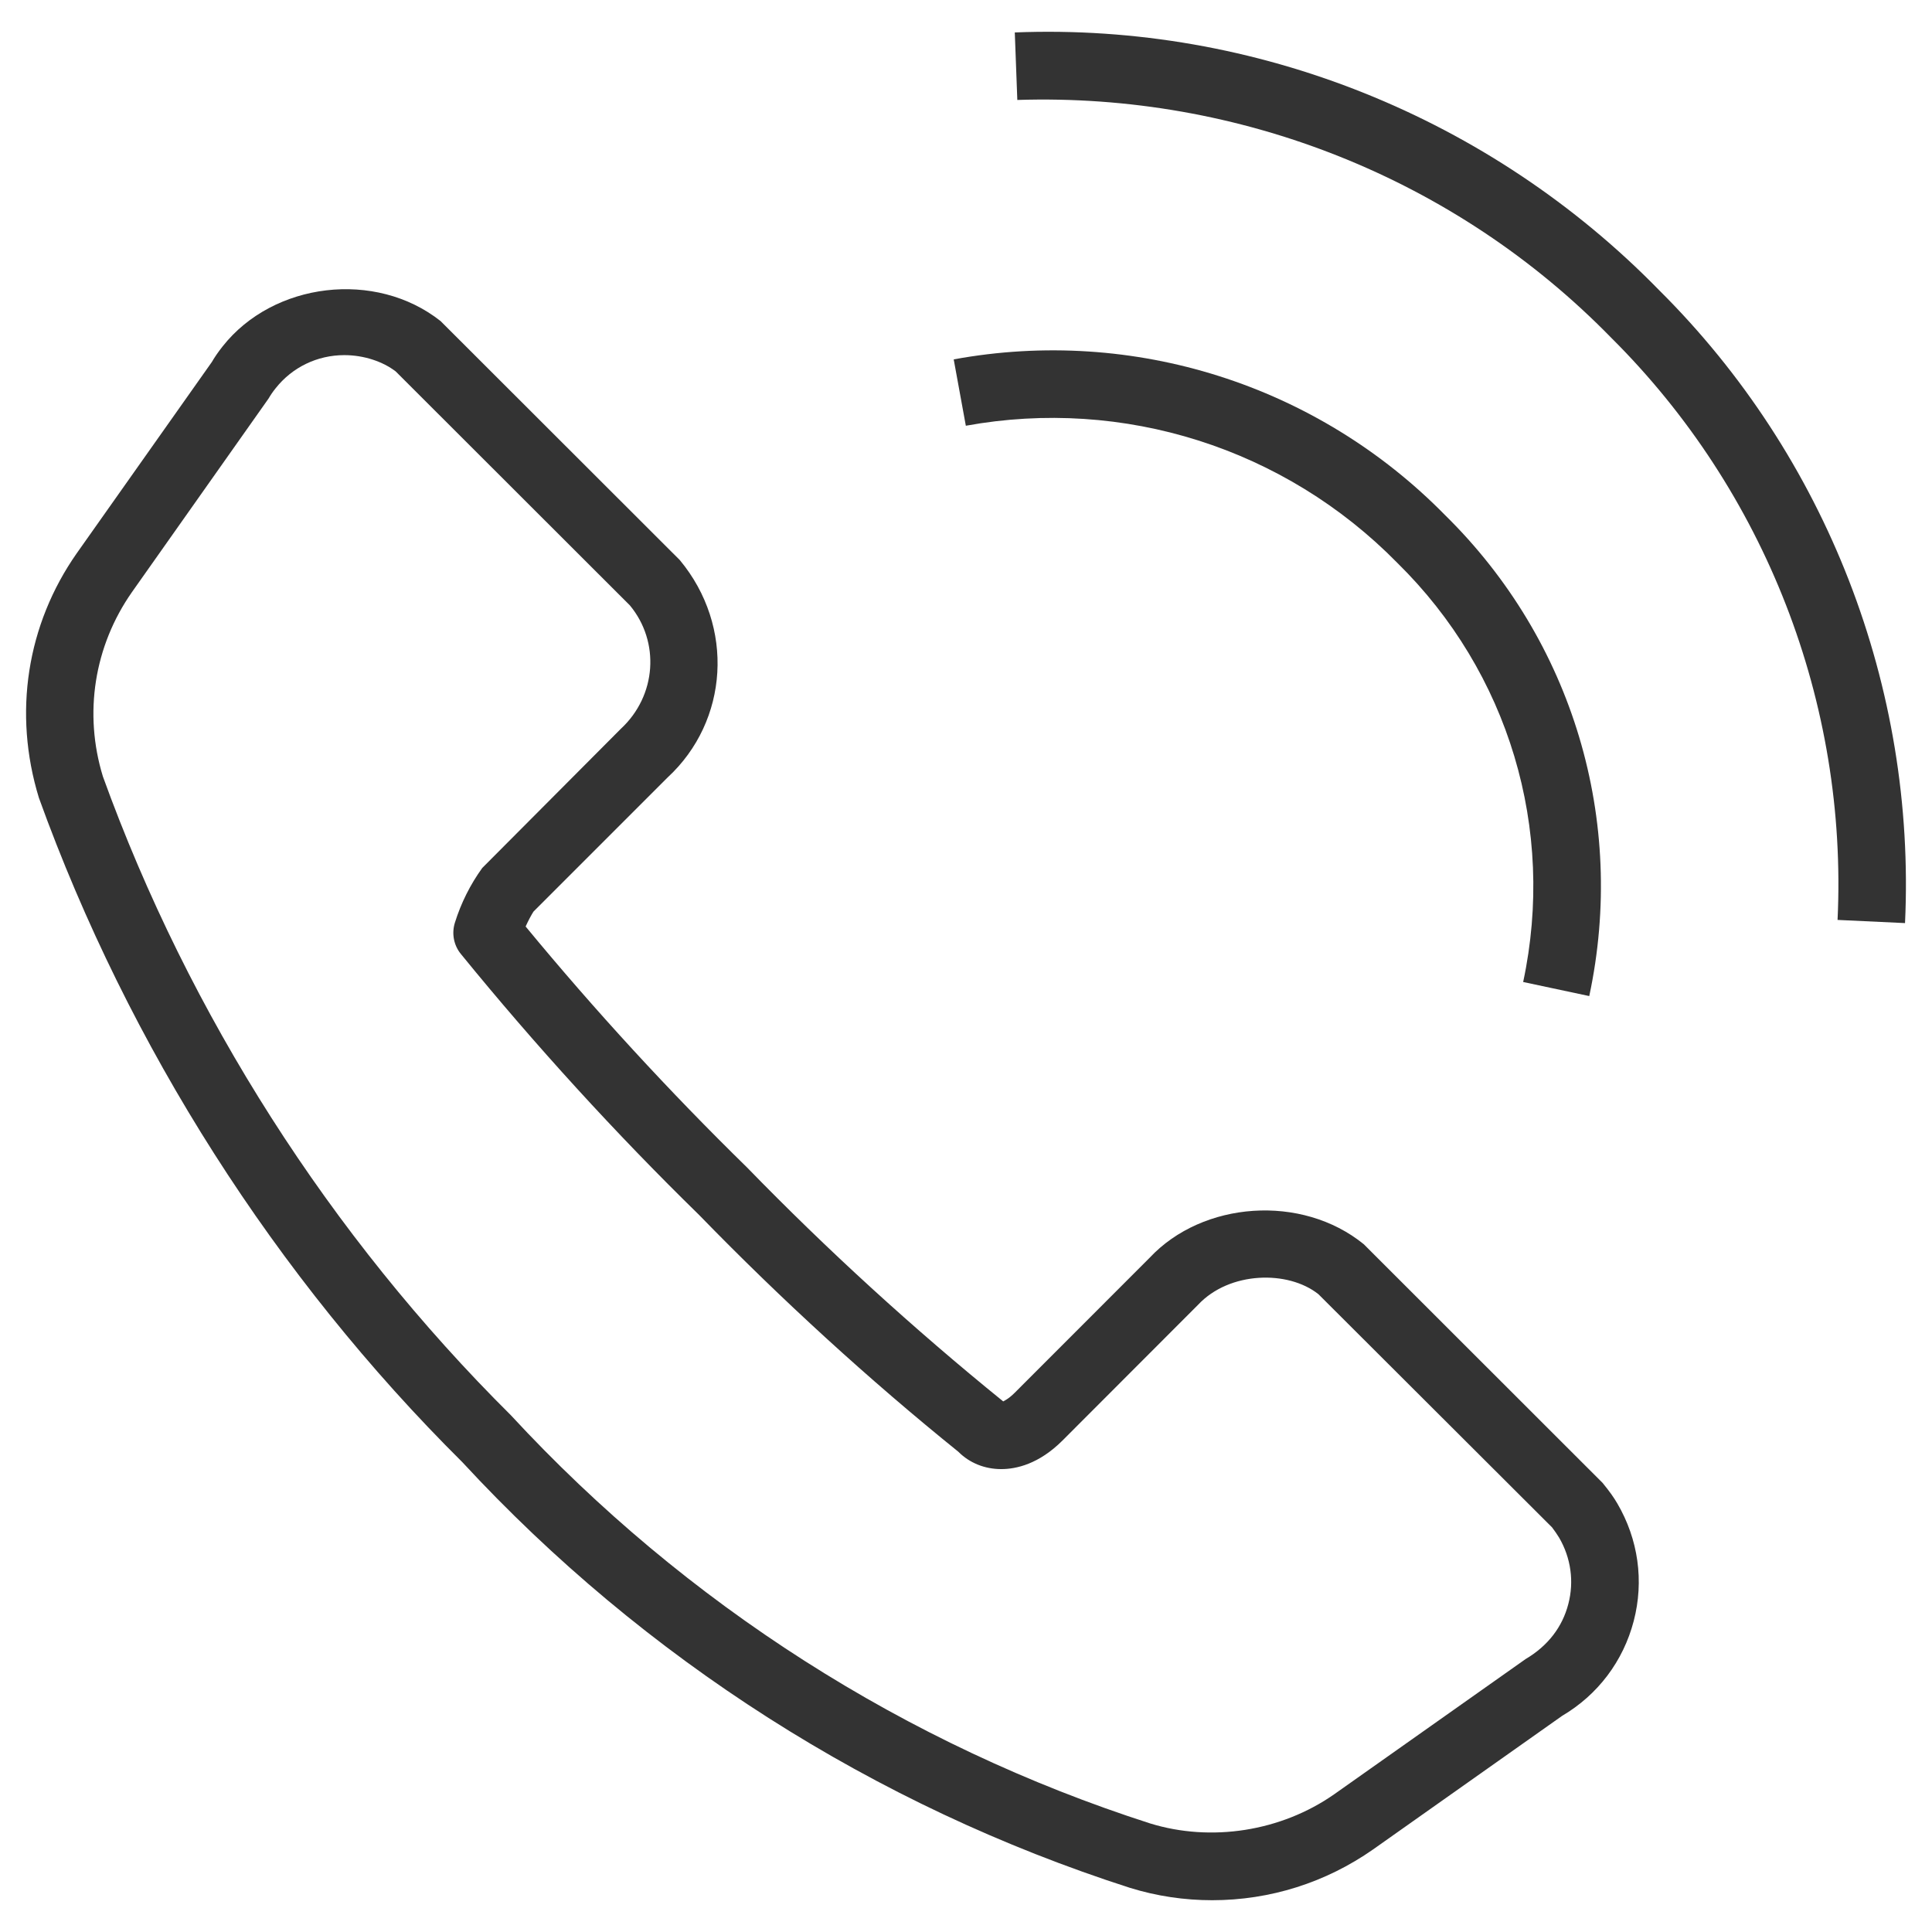
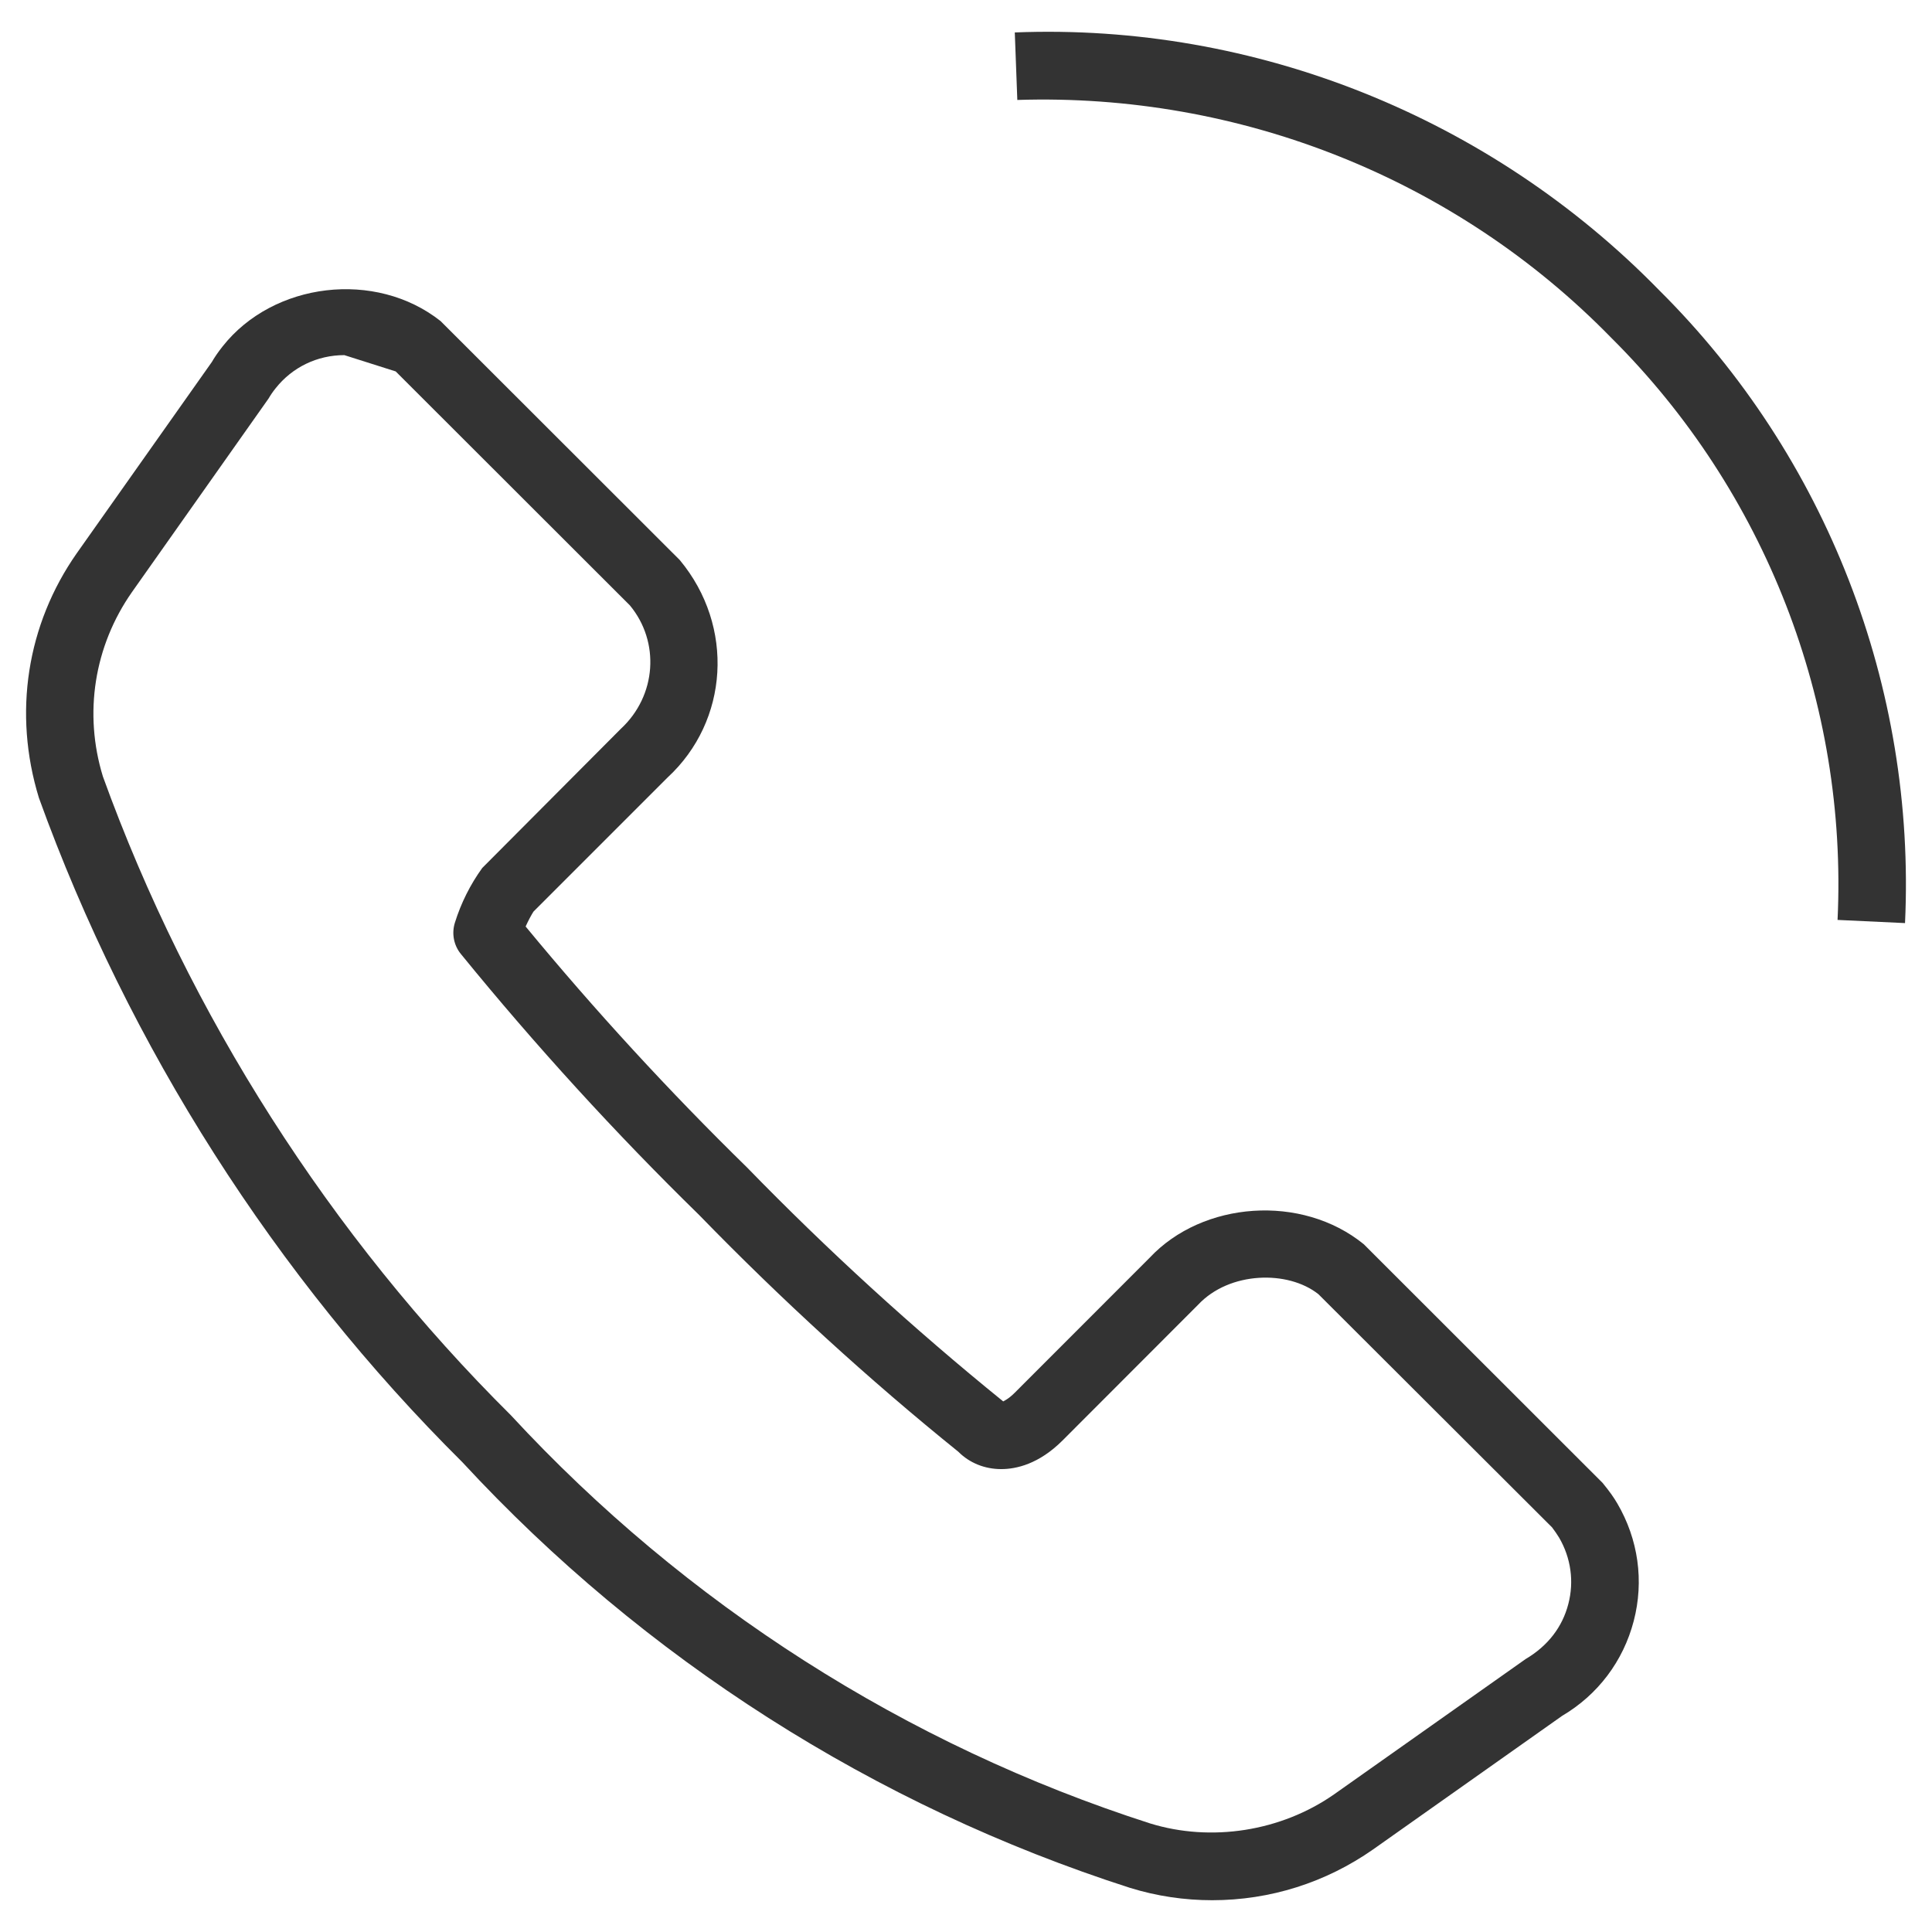
<svg xmlns="http://www.w3.org/2000/svg" version="1.1" id="Layer_1" x="0px" y="0px" width="512px" height="512px" viewBox="0 0 512 512" enable-background="new 0 0 512 512" xml:space="preserve">
  <g>
    <g id="Path_79_2_">
-       <path fill="#333333" d="M321.23,503.578c-7.379,0-14.736-1.095-21.791-3.283c-67.657-21.732-128.796-60.734-176.92-112.812    C73.036,338.365,34.135,277.389,10.316,211.455c-6.902-22.471-3.203-45.956,10.035-64.849l35.81-50.699    c0.578-1.034,1.652-2.625,2.848-4.125c13.46-17.038,40.543-20.302,57.744-6.7l63.399,63.338    c14.626,17.606,12.964,42.651-3.233,57.622l-35.546,35.546c-0.608,0.963-1.348,2.341-2.078,3.943    c18.366,22.268,38.08,43.715,58.666,63.845c21.366,21.975,44.162,42.773,67.9,62.011c0.243-0.142,1.408-0.649,3.051-2.291    l35.738-35.759c14.068-15.041,40.341-16.967,56.761-3.608l63.288,63.247c1.885,2.311,2.959,3.832,3.892,5.434    c5.575,9.507,7.136,20.575,4.358,31.197s-9.508,19.542-18.975,25.116l-50.09,35.395    C351.314,498.916,336.557,503.578,321.23,503.578z M91.25,94.113c-7.166,0-13.805,3.203-18.234,8.818    c-0.7,0.872-1.308,1.753-1.845,2.686l-36.195,51.287c-10.024,14.322-12.842,32.141-7.703,48.885    c22.805,63.044,60.237,121.73,108.118,169.267c46.31,50.111,104.793,87.411,169.399,108.169    c16.156,4.987,34.684,2.149,48.813-7.743l50.679-35.8c5.98-3.527,9.771-8.555,11.332-14.575c1.581-6,0.689-12.265-2.433-17.616    c-0.567-0.912-1.196-1.845-1.865-2.716l-61.909-61.788c-8.008-6.405-23.576-6.103-31.887,2.776l-35.941,35.982    c-6.274,6.264-12.285,7.582-16.238,7.582c-4.379,0-8.412-1.622-11.372-4.602c-23.606-19.035-46.949-40.361-68.669-62.721    c-22.137-21.629-43.432-44.962-63.146-69.167c-1.906-2.311-2.503-5.453-1.602-8.321c1.632-5.23,4.075-10.095,7.247-14.494    l36.732-36.884c9.467-8.768,10.41-23.029,2.402-32.698l-62.071-62.011C101.508,95.857,96.521,94.113,91.25,94.113z" />
+       <path fill="#333333" d="M321.23,503.578c-7.379,0-14.736-1.095-21.791-3.283c-67.657-21.732-128.796-60.734-176.92-112.812    C73.036,338.365,34.135,277.389,10.316,211.455c-6.902-22.471-3.203-45.956,10.035-64.849l35.81-50.699    c0.578-1.034,1.652-2.625,2.848-4.125c13.46-17.038,40.543-20.302,57.744-6.7l63.399,63.338    c14.626,17.606,12.964,42.651-3.233,57.622l-35.546,35.546c-0.608,0.963-1.348,2.341-2.078,3.943    c18.366,22.268,38.08,43.715,58.666,63.845c21.366,21.975,44.162,42.773,67.9,62.011c0.243-0.142,1.408-0.649,3.051-2.291    l35.738-35.759c14.068-15.041,40.341-16.967,56.761-3.608l63.288,63.247c1.885,2.311,2.959,3.832,3.892,5.434    c5.575,9.507,7.136,20.575,4.358,31.197s-9.508,19.542-18.975,25.116l-50.09,35.395    C351.314,498.916,336.557,503.578,321.23,503.578z M91.25,94.113c-7.166,0-13.805,3.203-18.234,8.818    c-0.7,0.872-1.308,1.753-1.845,2.686l-36.195,51.287c-10.024,14.322-12.842,32.141-7.703,48.885    c22.805,63.044,60.237,121.73,108.118,169.267c46.31,50.111,104.793,87.411,169.399,108.169    c16.156,4.987,34.684,2.149,48.813-7.743l50.679-35.8c5.98-3.527,9.771-8.555,11.332-14.575c1.581-6,0.689-12.265-2.433-17.616    c-0.567-0.912-1.196-1.845-1.865-2.716l-61.909-61.788c-8.008-6.405-23.576-6.103-31.887,2.776l-35.941,35.982    c-6.274,6.264-12.285,7.582-16.238,7.582c-4.379,0-8.412-1.622-11.372-4.602c-23.606-19.035-46.949-40.361-68.669-62.721    c-22.137-21.629-43.432-44.962-63.146-69.167c-1.906-2.311-2.503-5.453-1.602-8.321c1.632-5.23,4.075-10.095,7.247-14.494    l36.732-36.884c9.467-8.768,10.41-23.029,2.402-32.698l-62.071-62.011z" />
    </g>
    <g id="Path_80_2_">
      <path fill="#333333" d="M504.851,244.629l-17.88-0.841c2.717-57.48-19.177-113.713-59.983-154.277    C385.775,47.276,328.488,24.603,269.6,26.488l-0.67-17.89c63.754-2.544,126.109,22.562,170.768,68.315    C484.012,120.933,507.77,182.102,504.851,244.629z" />
    </g>
    <g id="Path_81_2_">
-       <path fill="#333333" d="M421.17,263.969l-17.516-3.73c8.656-40.512-3.811-82.028-33.326-111.047    c-29.88-30.448-72.612-43.969-114.372-36.367l-3.213-17.586c47.648-8.737,96.361,6.75,130.254,41.313    C416.791,169.767,431.103,217.466,421.17,263.969z" />
-     </g>
+       </g>
  </g>
</svg>